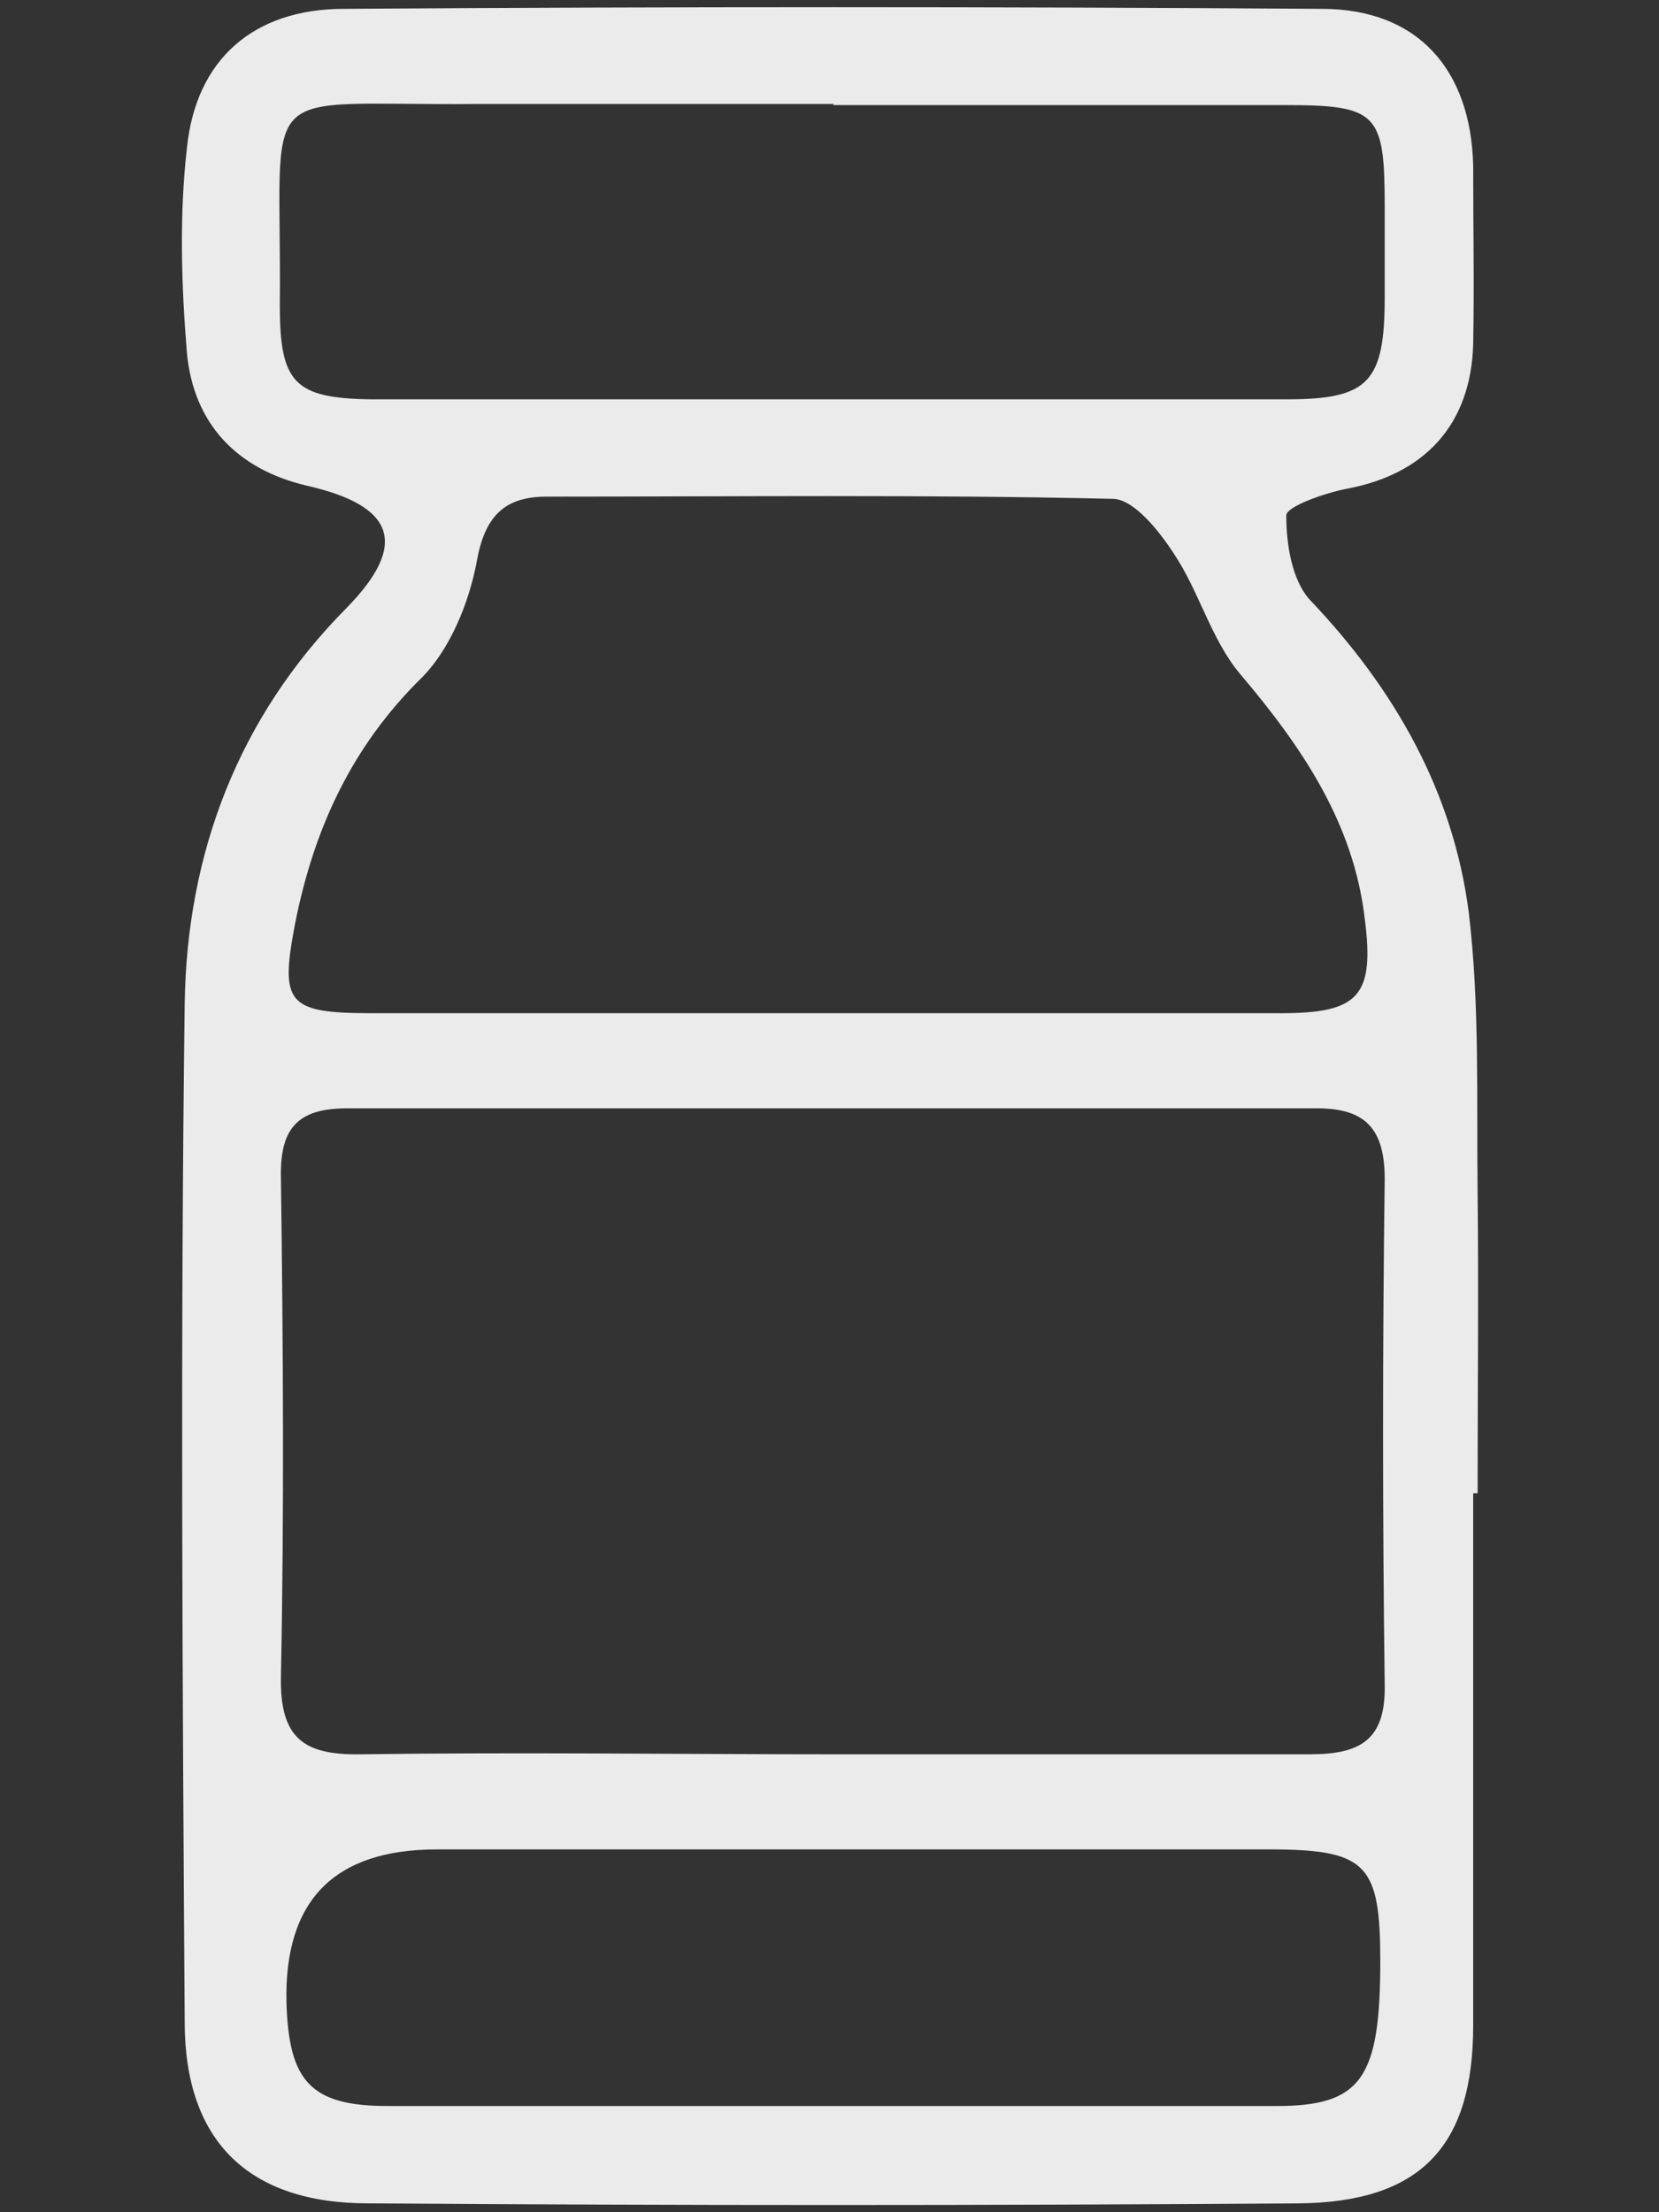
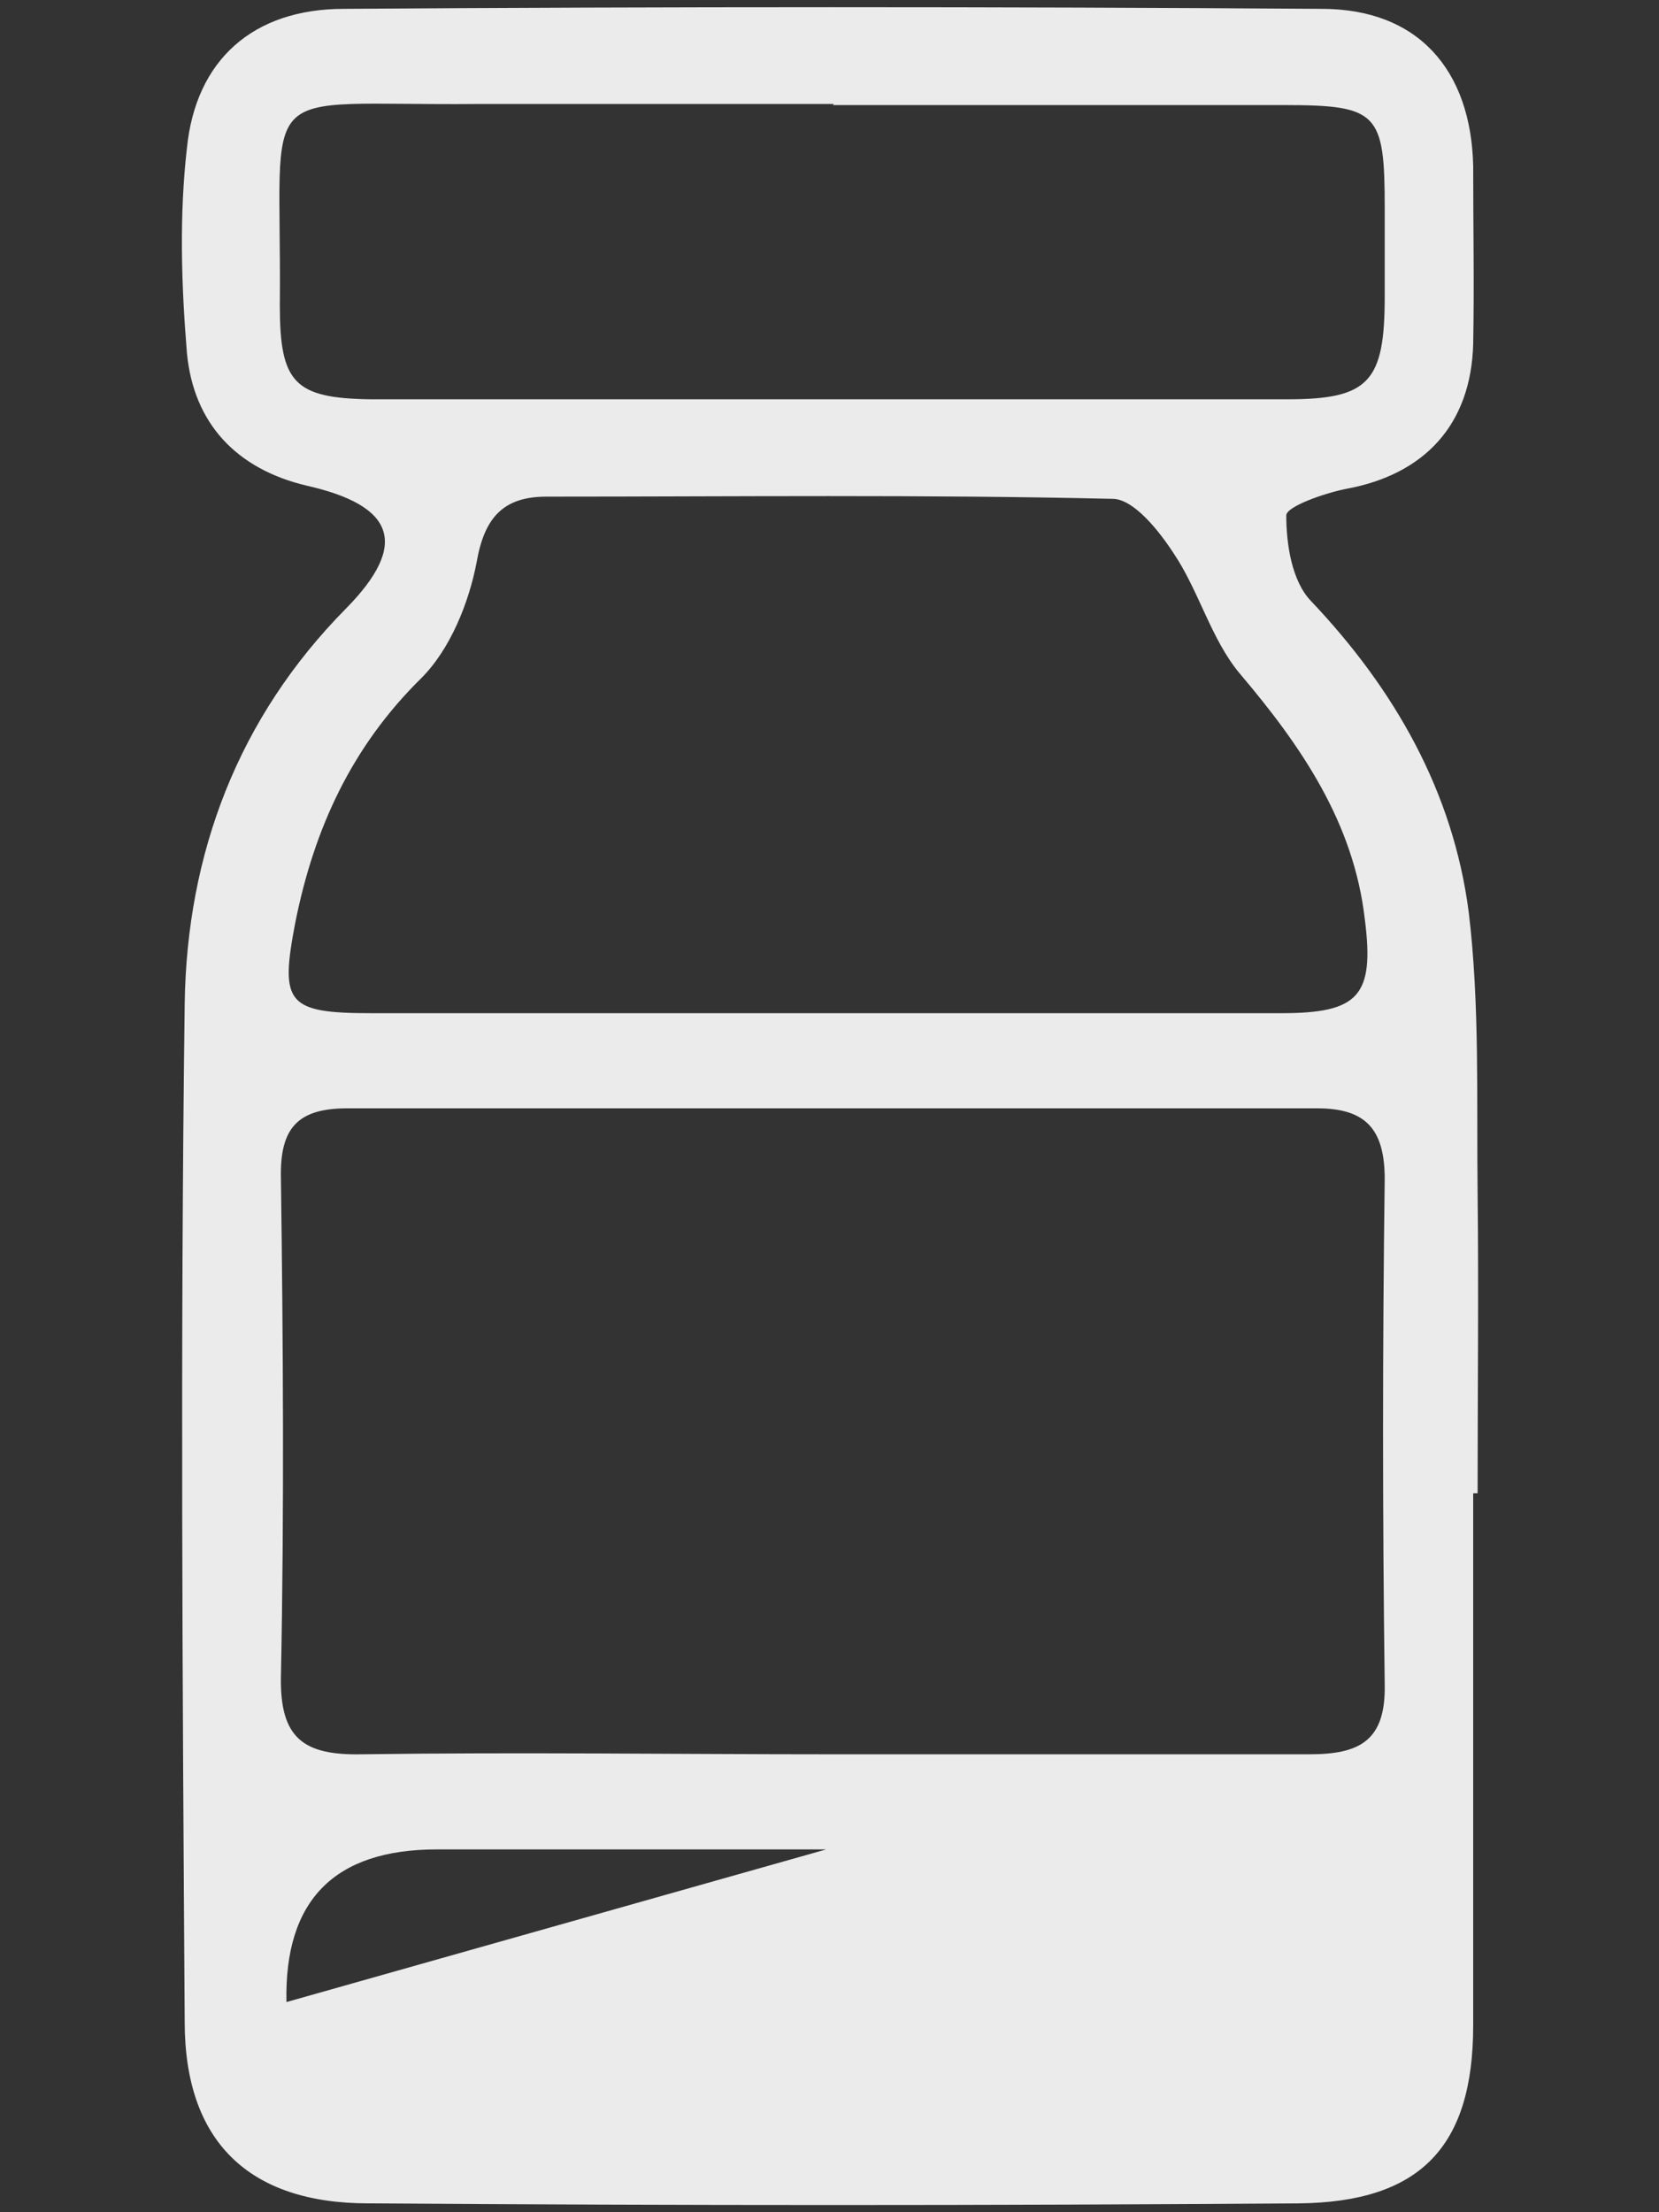
<svg xmlns="http://www.w3.org/2000/svg" id="Capa_1" version="1.1" viewBox="0 0 150 200">
  <rect x="0" y="0" width="150" height="200" fill="#333333" stroke="none" />
  <defs>
    <style>
      .st0 {
        fill: #ebebeb;
      }
    </style>
  </defs>
-   <path class="st0" d="M133.2,134.9c0,16.1,0,32.1,0,48.2,0,11-4.8,16-15.8,16.1-28,.2-56.1.2-84.1,0-10.8,0-16.6-5.6-16.6-16.4-.2-30.7-.4-61.4,0-92.1.2-13.5,4.8-25.8,14.6-35.7,5.7-5.8,4.4-9.3-3.6-11.1-6.3-1.5-10.2-5.6-10.8-12-.5-6.1-.7-12.4,0-18.5C17.7,5.4,22.9.8,31.1.8c29.5-.2,58.9-.2,88.4,0,8.7,0,13.5,5.5,13.7,14.2,0,5.4.1,10.7,0,16.1-.2,7.3-4.4,11.8-11.5,13.1-2,.4-5.4,1.6-5.4,2.4,0,2.6.5,5.9,2.2,7.7,7.6,8,12.9,17.3,14.3,28.2,1,8.3.7,16.9.8,25.3.1,9.1,0,18.1,0,27.2-.1,0-.2,0-.4,0ZM75.2,158.6c14.4,0,28.8,0,43.2,0,4.5,0,6.9-1.2,6.8-6.3-.2-15.2-.2-30.5,0-45.7,0-4.5-1.7-6.4-6.1-6.4-29.2,0-58.4,0-87.7,0-4.5,0-6.1,1.8-6,6.3.2,15,.3,30,0,45.1-.1,5.6,2.1,7.1,7.3,7,14.2-.2,28.4,0,42.6,0ZM74.4,91.6c13.8,0,27.6,0,41.4,0,7,0,8.5-1.5,7.6-8.5-1-8.7-5.7-15.6-11.3-22.2-2.6-3.1-3.7-7.5-6-10.9-1.3-2-3.6-4.9-5.5-4.9-17.1-.4-34.2-.2-51.2-.2-3.9,0-5.6,1.9-6.3,5.9-.7,3.7-2.4,7.9-5,10.5-6.3,6.2-9.7,13.6-11.4,22.1-1.4,7.3-.8,8.2,6.9,8.2,13.6,0,27.2,0,40.7,0ZM75.4,9.4c-10.7,0-21.4,0-32.2,0-20.6.2-17.7-2.6-17.9,18.2,0,7,1.3,8.4,8.2,8.5,27.6,0,55.2,0,82.9,0,7.4,0,8.8-1.6,8.8-9.3,0-2.7,0-5.4,0-8,0-8.6-.6-9.3-9.1-9.3-13.6,0-27.2,0-40.8,0ZM74.7,167.2c-11.7,0-23.5,0-35.2,0q-13.9,0-13.6,13.8c.2,7.2,2.2,9.4,9.2,9.4,26.8,0,53.5,0,80.3,0,7.7,0,9.4-2.5,9.4-13.1,0-8.6-1.2-10-9.3-10.1-13.6,0-27.2,0-40.7,0Z" />
+   <path class="st0" d="M133.2,134.9c0,16.1,0,32.1,0,48.2,0,11-4.8,16-15.8,16.1-28,.2-56.1.2-84.1,0-10.8,0-16.6-5.6-16.6-16.4-.2-30.7-.4-61.4,0-92.1.2-13.5,4.8-25.8,14.6-35.7,5.7-5.8,4.4-9.3-3.6-11.1-6.3-1.5-10.2-5.6-10.8-12-.5-6.1-.7-12.4,0-18.5C17.7,5.4,22.9.8,31.1.8c29.5-.2,58.9-.2,88.4,0,8.7,0,13.5,5.5,13.7,14.2,0,5.4.1,10.7,0,16.1-.2,7.3-4.4,11.8-11.5,13.1-2,.4-5.4,1.6-5.4,2.4,0,2.6.5,5.9,2.2,7.7,7.6,8,12.9,17.3,14.3,28.2,1,8.3.7,16.9.8,25.3.1,9.1,0,18.1,0,27.2-.1,0-.2,0-.4,0ZM75.2,158.6c14.4,0,28.8,0,43.2,0,4.5,0,6.9-1.2,6.8-6.3-.2-15.2-.2-30.5,0-45.7,0-4.5-1.7-6.4-6.1-6.4-29.2,0-58.4,0-87.7,0-4.5,0-6.1,1.8-6,6.3.2,15,.3,30,0,45.1-.1,5.6,2.1,7.1,7.3,7,14.2-.2,28.4,0,42.6,0ZM74.4,91.6c13.8,0,27.6,0,41.4,0,7,0,8.5-1.5,7.6-8.5-1-8.7-5.7-15.6-11.3-22.2-2.6-3.1-3.7-7.5-6-10.9-1.3-2-3.6-4.9-5.5-4.9-17.1-.4-34.2-.2-51.2-.2-3.9,0-5.6,1.9-6.3,5.9-.7,3.7-2.4,7.9-5,10.5-6.3,6.2-9.7,13.6-11.4,22.1-1.4,7.3-.8,8.2,6.9,8.2,13.6,0,27.2,0,40.7,0ZM75.4,9.4c-10.7,0-21.4,0-32.2,0-20.6.2-17.7-2.6-17.9,18.2,0,7,1.3,8.4,8.2,8.5,27.6,0,55.2,0,82.9,0,7.4,0,8.8-1.6,8.8-9.3,0-2.7,0-5.4,0-8,0-8.6-.6-9.3-9.1-9.3-13.6,0-27.2,0-40.8,0ZM74.7,167.2c-11.7,0-23.5,0-35.2,0q-13.9,0-13.6,13.8Z" />
</svg>